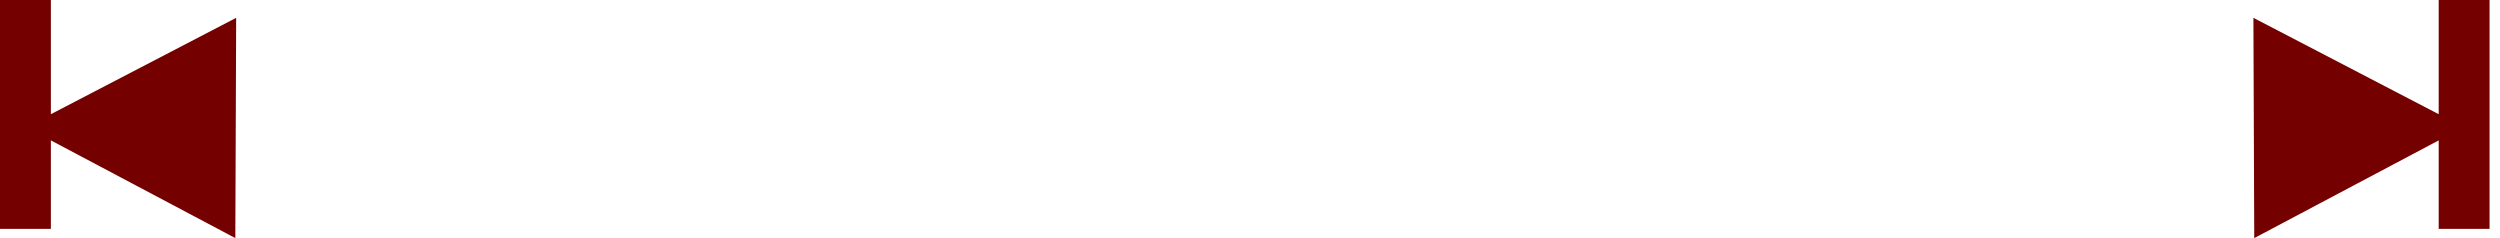
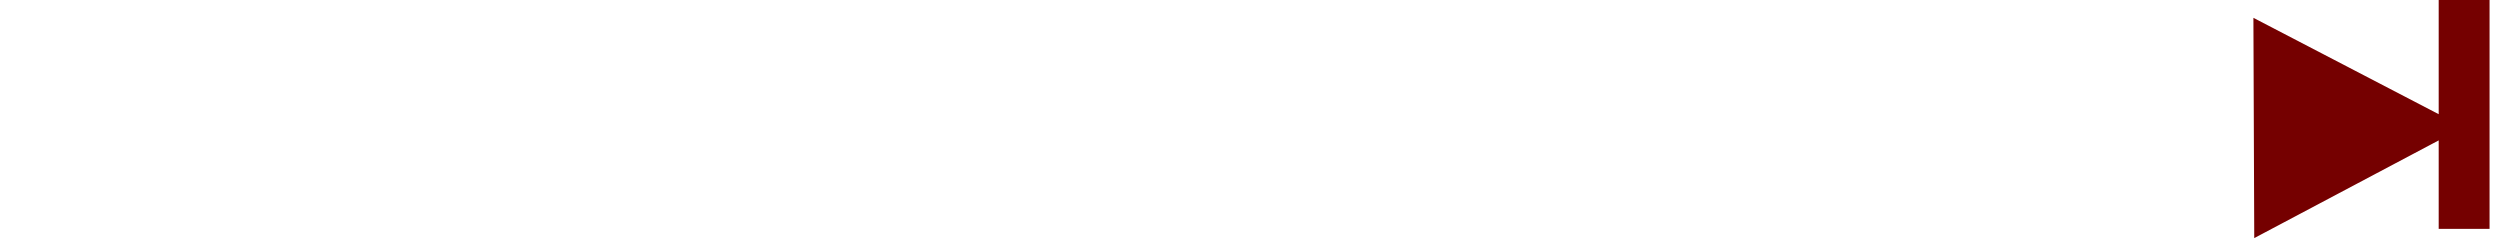
<svg xmlns="http://www.w3.org/2000/svg" width="210" height="20" viewBox="0 0 210 20" fill="none">
-   <path fill-rule="evenodd" clip-rule="evenodd" d="M4.273 0H0V19.227H4.273V11.792L19.767 20L19.838 1.498L4.273 9.592V0Z" fill="#750000" />
  <path fill-rule="evenodd" clip-rule="evenodd" d="M204.85 0H209.123V19.227H204.85V11.792L189.357 20L189.286 1.498L204.85 9.592V0Z" fill="#750000" />
</svg>